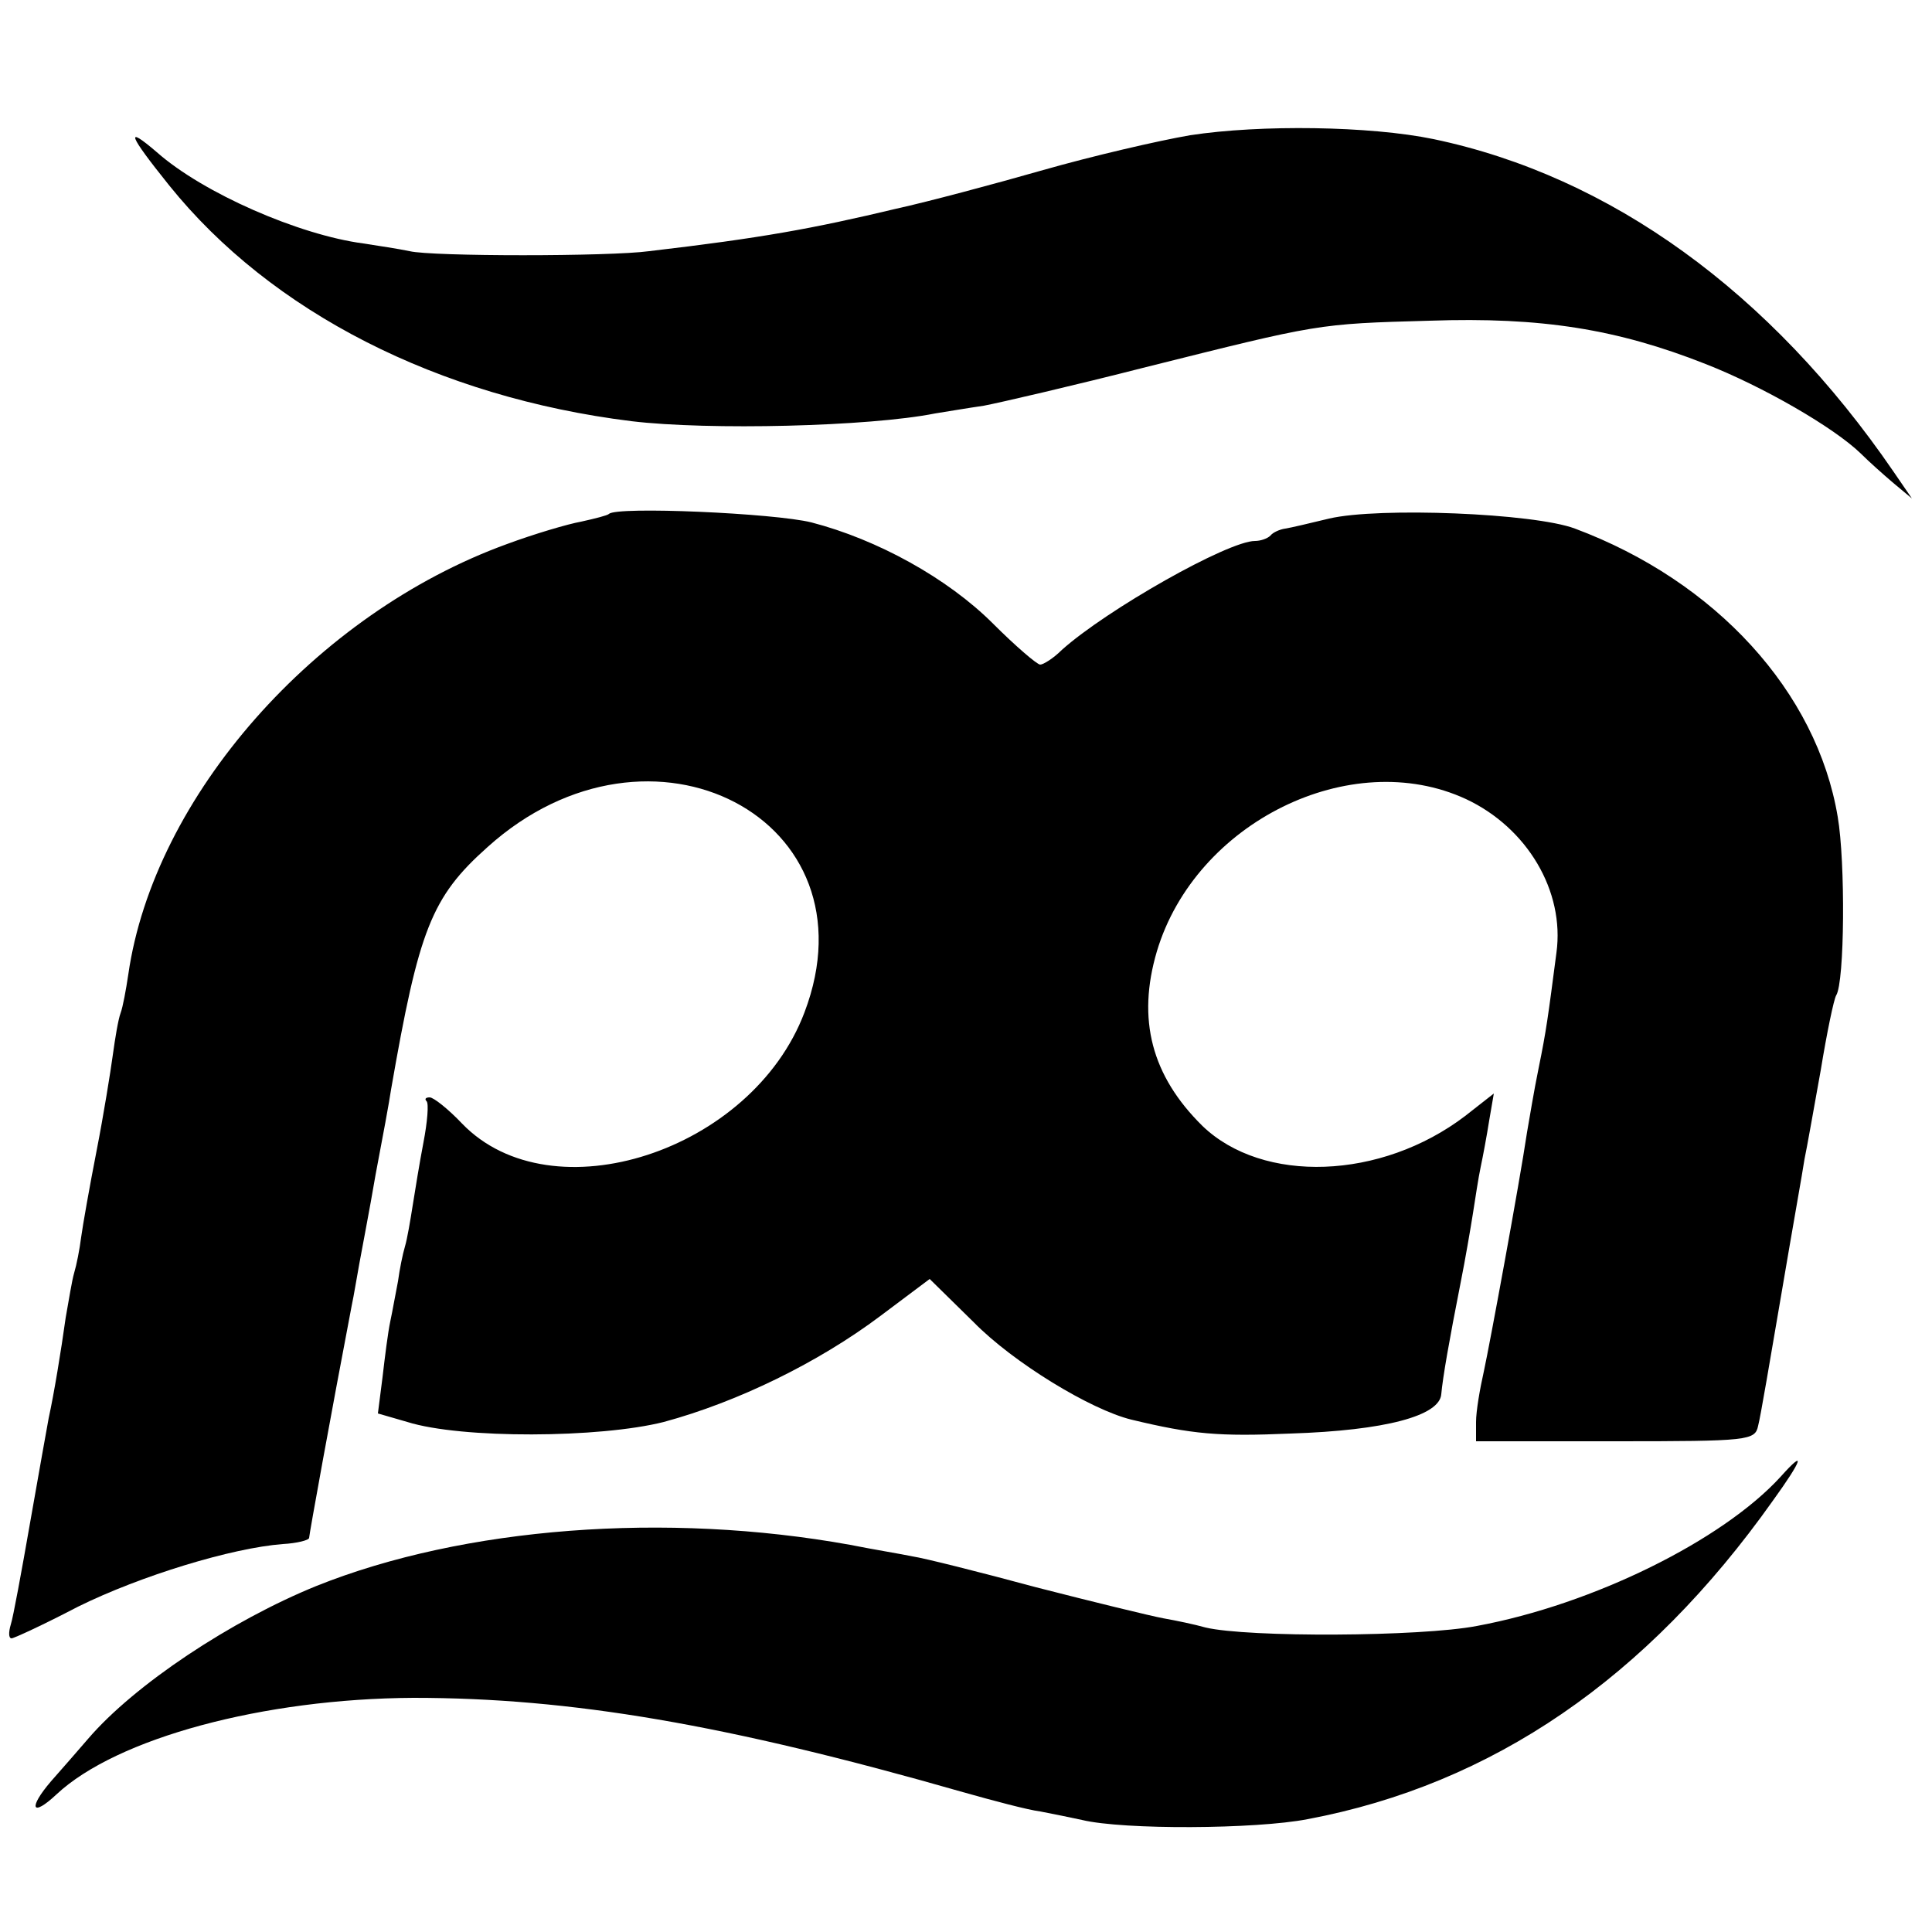
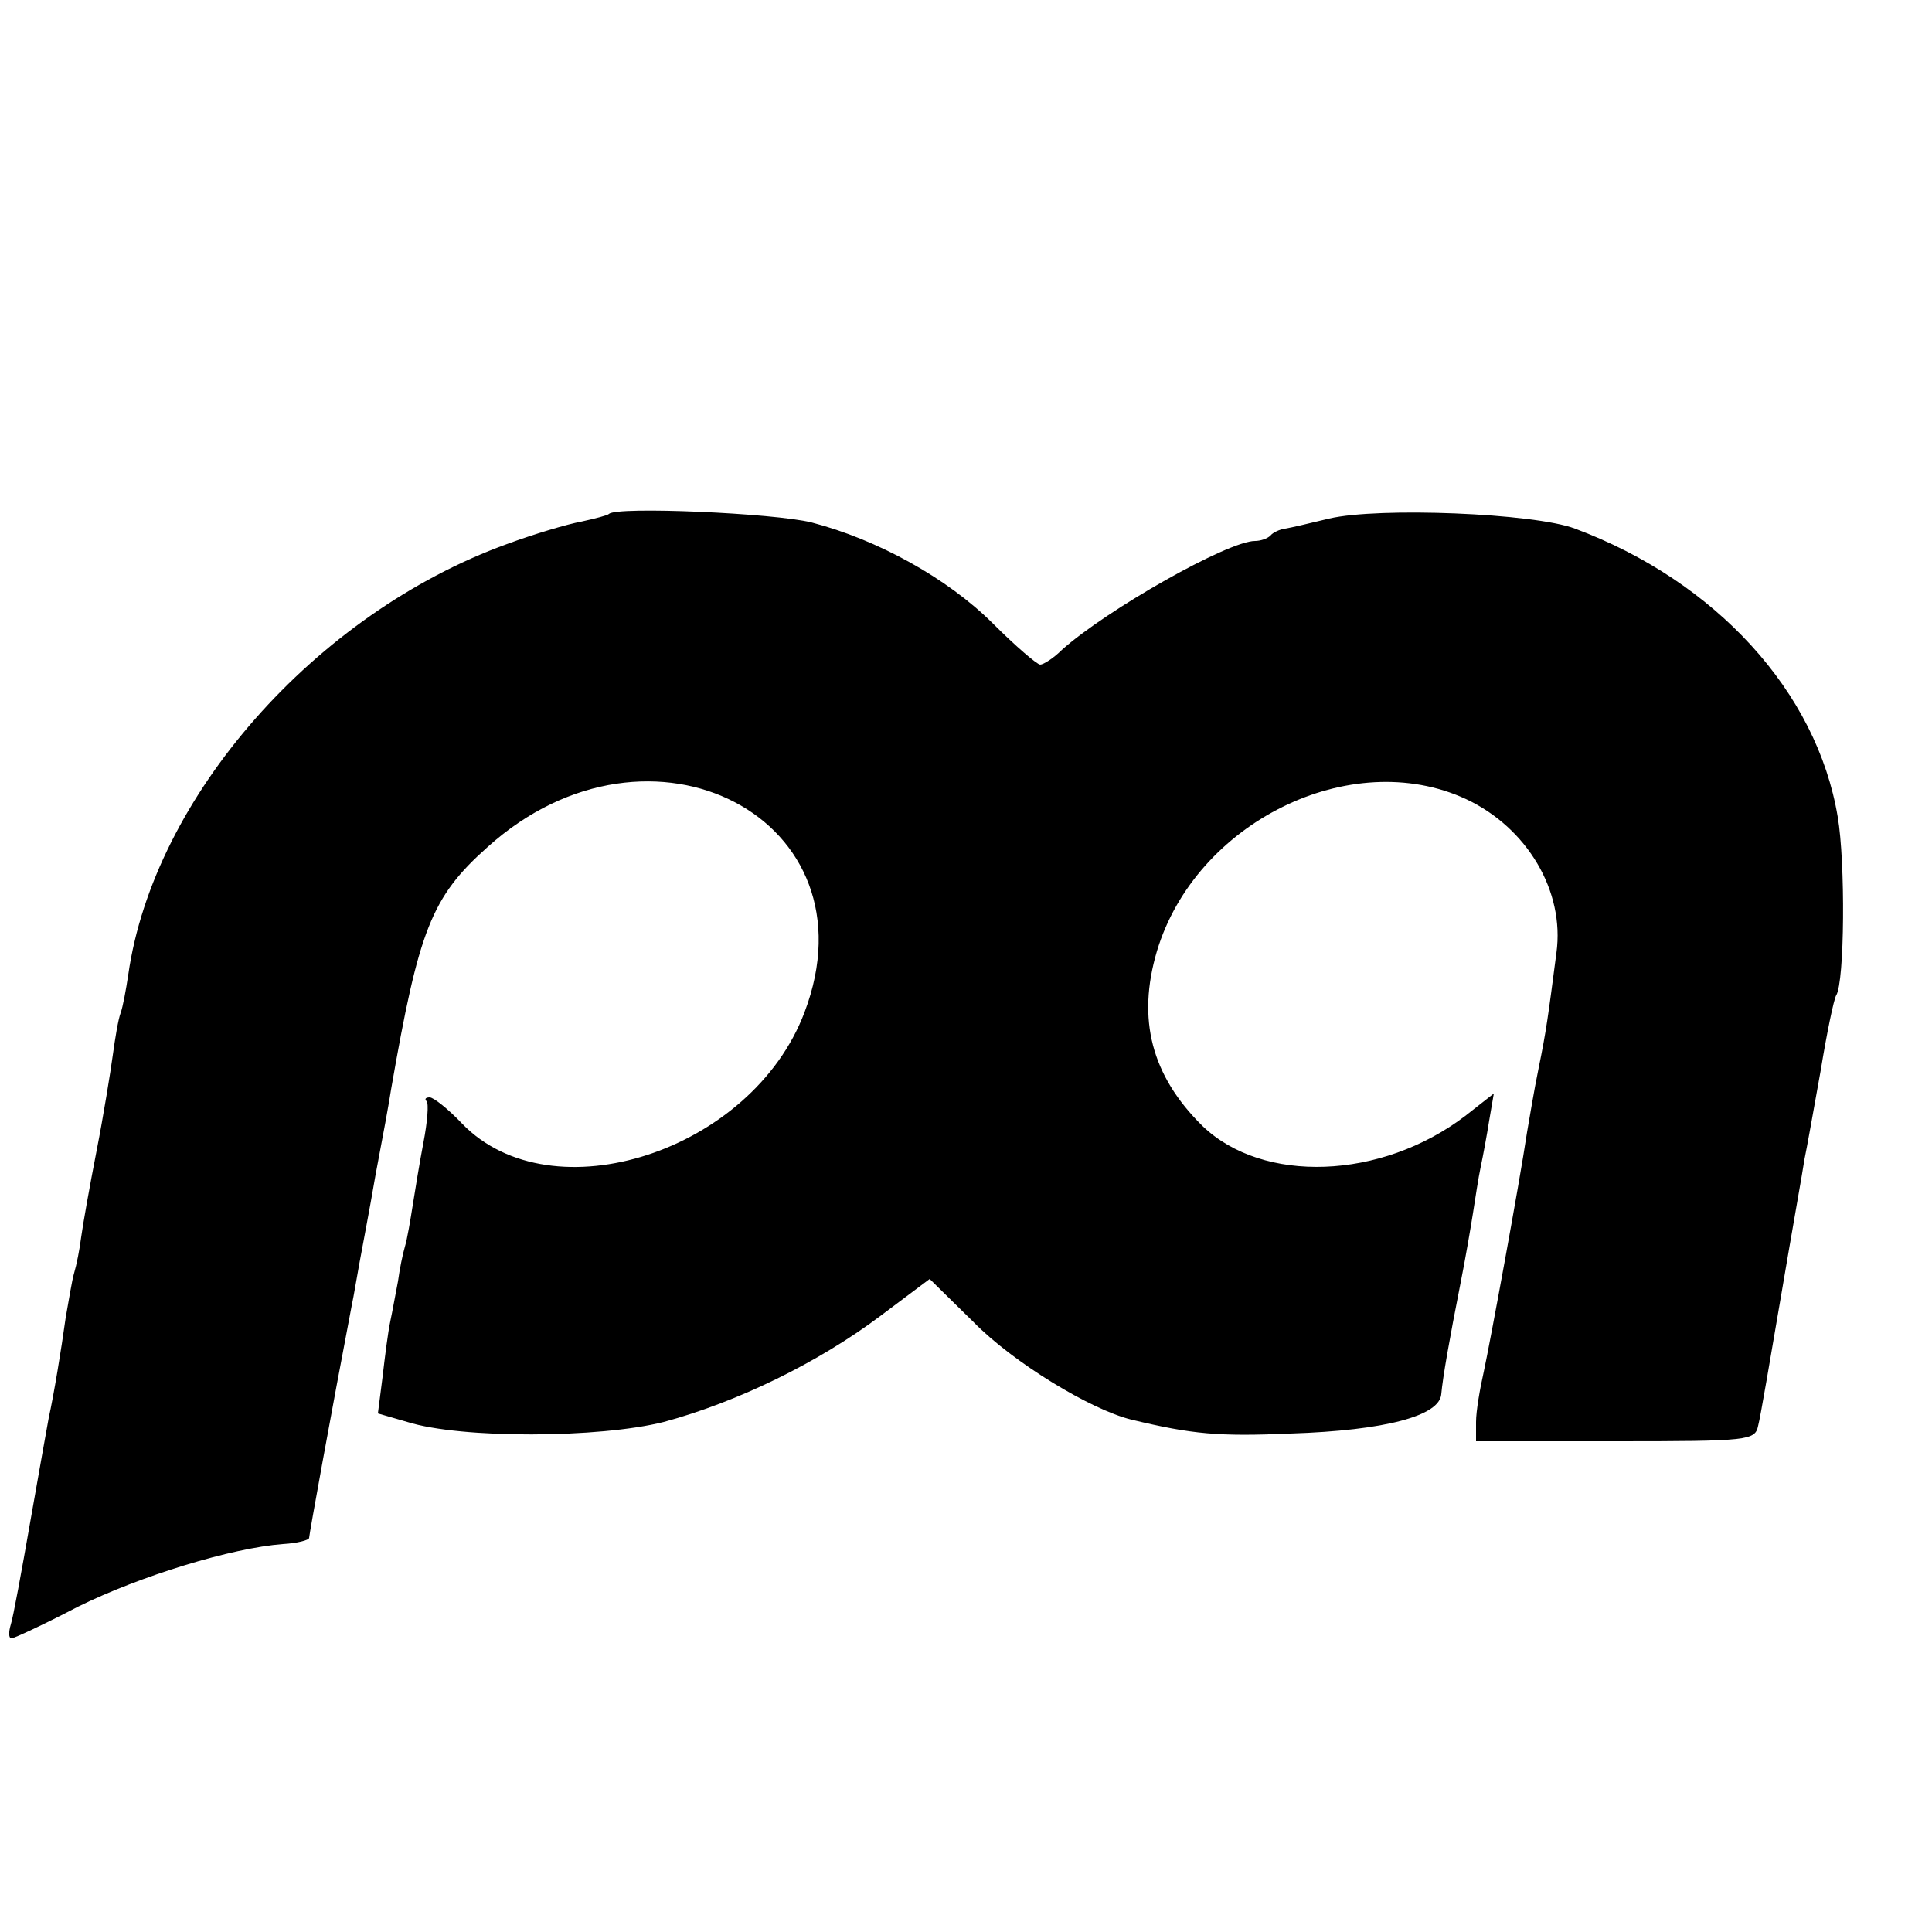
<svg xmlns="http://www.w3.org/2000/svg" version="1.0" width="250pt" height="250pt" viewBox="0 0 250 250" preserveAspectRatio="xMidYMid meet">
  <g transform="translate(0,250) scale(0.1,-0.1)" fill="#000000" stroke="none">
-     <path d="M1540 2325 c-41 -7 -127 -27 -190 -45 -63 -18 -149 -41 -190 -50 -109 -26 -175 -38 -320 -55 -51 -7 -281 -7 -310 0 -14 3 -41 7 -60 10 -83 11 -207 65 -267 118 -42 36 -37 23 16 -43 132 -164 348 -274 598 -305 100 -12 308 -7 393 10 13 2 42 7 63 10 21 4 116 26 210 50 224 56 221 56 367 60 145 5 243 -11 357 -56 74 -29 166 -82 201 -116 10 -10 29 -27 42 -38 l24 -20 -24 35 c-159 232 -366 382 -595 430 -82 17 -224 19 -315 5z" />
    <path d="M788 1835 c-2 -2 -18 -6 -36 -10 -17 -3 -61 -16 -96 -29 -248 -90 -457 -327 -490 -557 -3 -20 -7 -42 -10 -50 -3 -8 -7 -32 -10 -54 -3 -22 -12 -78 -21 -124 -9 -46 -18 -97 -20 -112 -2 -16 -6 -36 -9 -46 -3 -10 -7 -36 -11 -58 -6 -43 -15 -98 -22 -130 -2 -11 -13 -72 -24 -135 -11 -63 -22 -123 -25 -132 -3 -10 -3 -18 1 -18 3 0 42 18 86 41 81 40 199 76 265 81 18 1 34 5 34 8 0 4 29 164 55 300 3 14 7 39 10 55 3 17 13 68 21 115 9 47 18 96 20 110 36 207 52 249 125 314 211 190 505 36 410 -214 -68 -180 -327 -264 -443 -144 -18 19 -37 34 -42 34 -5 0 -7 -2 -4 -5 3 -3 1 -27 -4 -53 -5 -26 -11 -63 -14 -82 -3 -19 -7 -43 -10 -53 -3 -10 -7 -30 -9 -45 -3 -15 -7 -38 -10 -52 -3 -14 -7 -46 -10 -72 l-6 -47 38 -11 c70 -22 249 -21 332 0 96 26 200 77 280 137 l64 48 57 -56 c51 -52 151 -113 204 -126 79 -19 113 -22 206 -18 123 4 193 23 195 51 2 22 10 68 25 144 6 30 13 71 16 90 3 19 7 46 10 60 3 14 8 41 11 60 l6 35 -37 -29 c-109 -83 -262 -88 -340 -13 -66 65 -85 138 -59 226 50 167 251 266 400 197 79 -37 128 -119 117 -199 -11 -84 -13 -100 -23 -149 -6 -29 -12 -66 -15 -83 -10 -67 -48 -273 -56 -310 -5 -22 -10 -51 -10 -65 l0 -25 180 0 c173 0 181 1 185 20 3 11 16 88 30 170 14 83 28 161 30 175 3 14 12 65 21 115 8 49 17 92 20 97 11 17 12 173 2 231 -27 162 -158 305 -340 373 -53 20 -254 28 -318 13 -25 -6 -50 -12 -57 -13 -7 -1 -16 -5 -19 -9 -4 -4 -13 -7 -20 -7 -35 0 -192 -89 -250 -141 -11 -11 -24 -19 -28 -19 -4 0 -32 24 -61 53 -59 59 -150 109 -235 131 -48 12 -252 21 -262 11z" />
-     <path d="M2304 589 c-75 -82 -242 -165 -393 -193 -73 -14 -296 -15 -351 -2 -14 4 -38 9 -55 12 -16 3 -90 21 -164 40 -74 20 -146 38 -160 40 -14 3 -51 9 -81 15 -238 43 -500 23 -690 -53 -111 -45 -236 -128 -296 -198 -12 -14 -33 -38 -48 -55 -30 -35 -25 -47 7 -17 78 73 268 124 462 125 203 0 404 -34 711 -122 39 -11 84 -23 100 -25 16 -3 40 -8 54 -11 54 -13 225 -12 292 1 239 45 439 182 602 412 39 54 43 68 10 31z" />
  </g>
</svg>